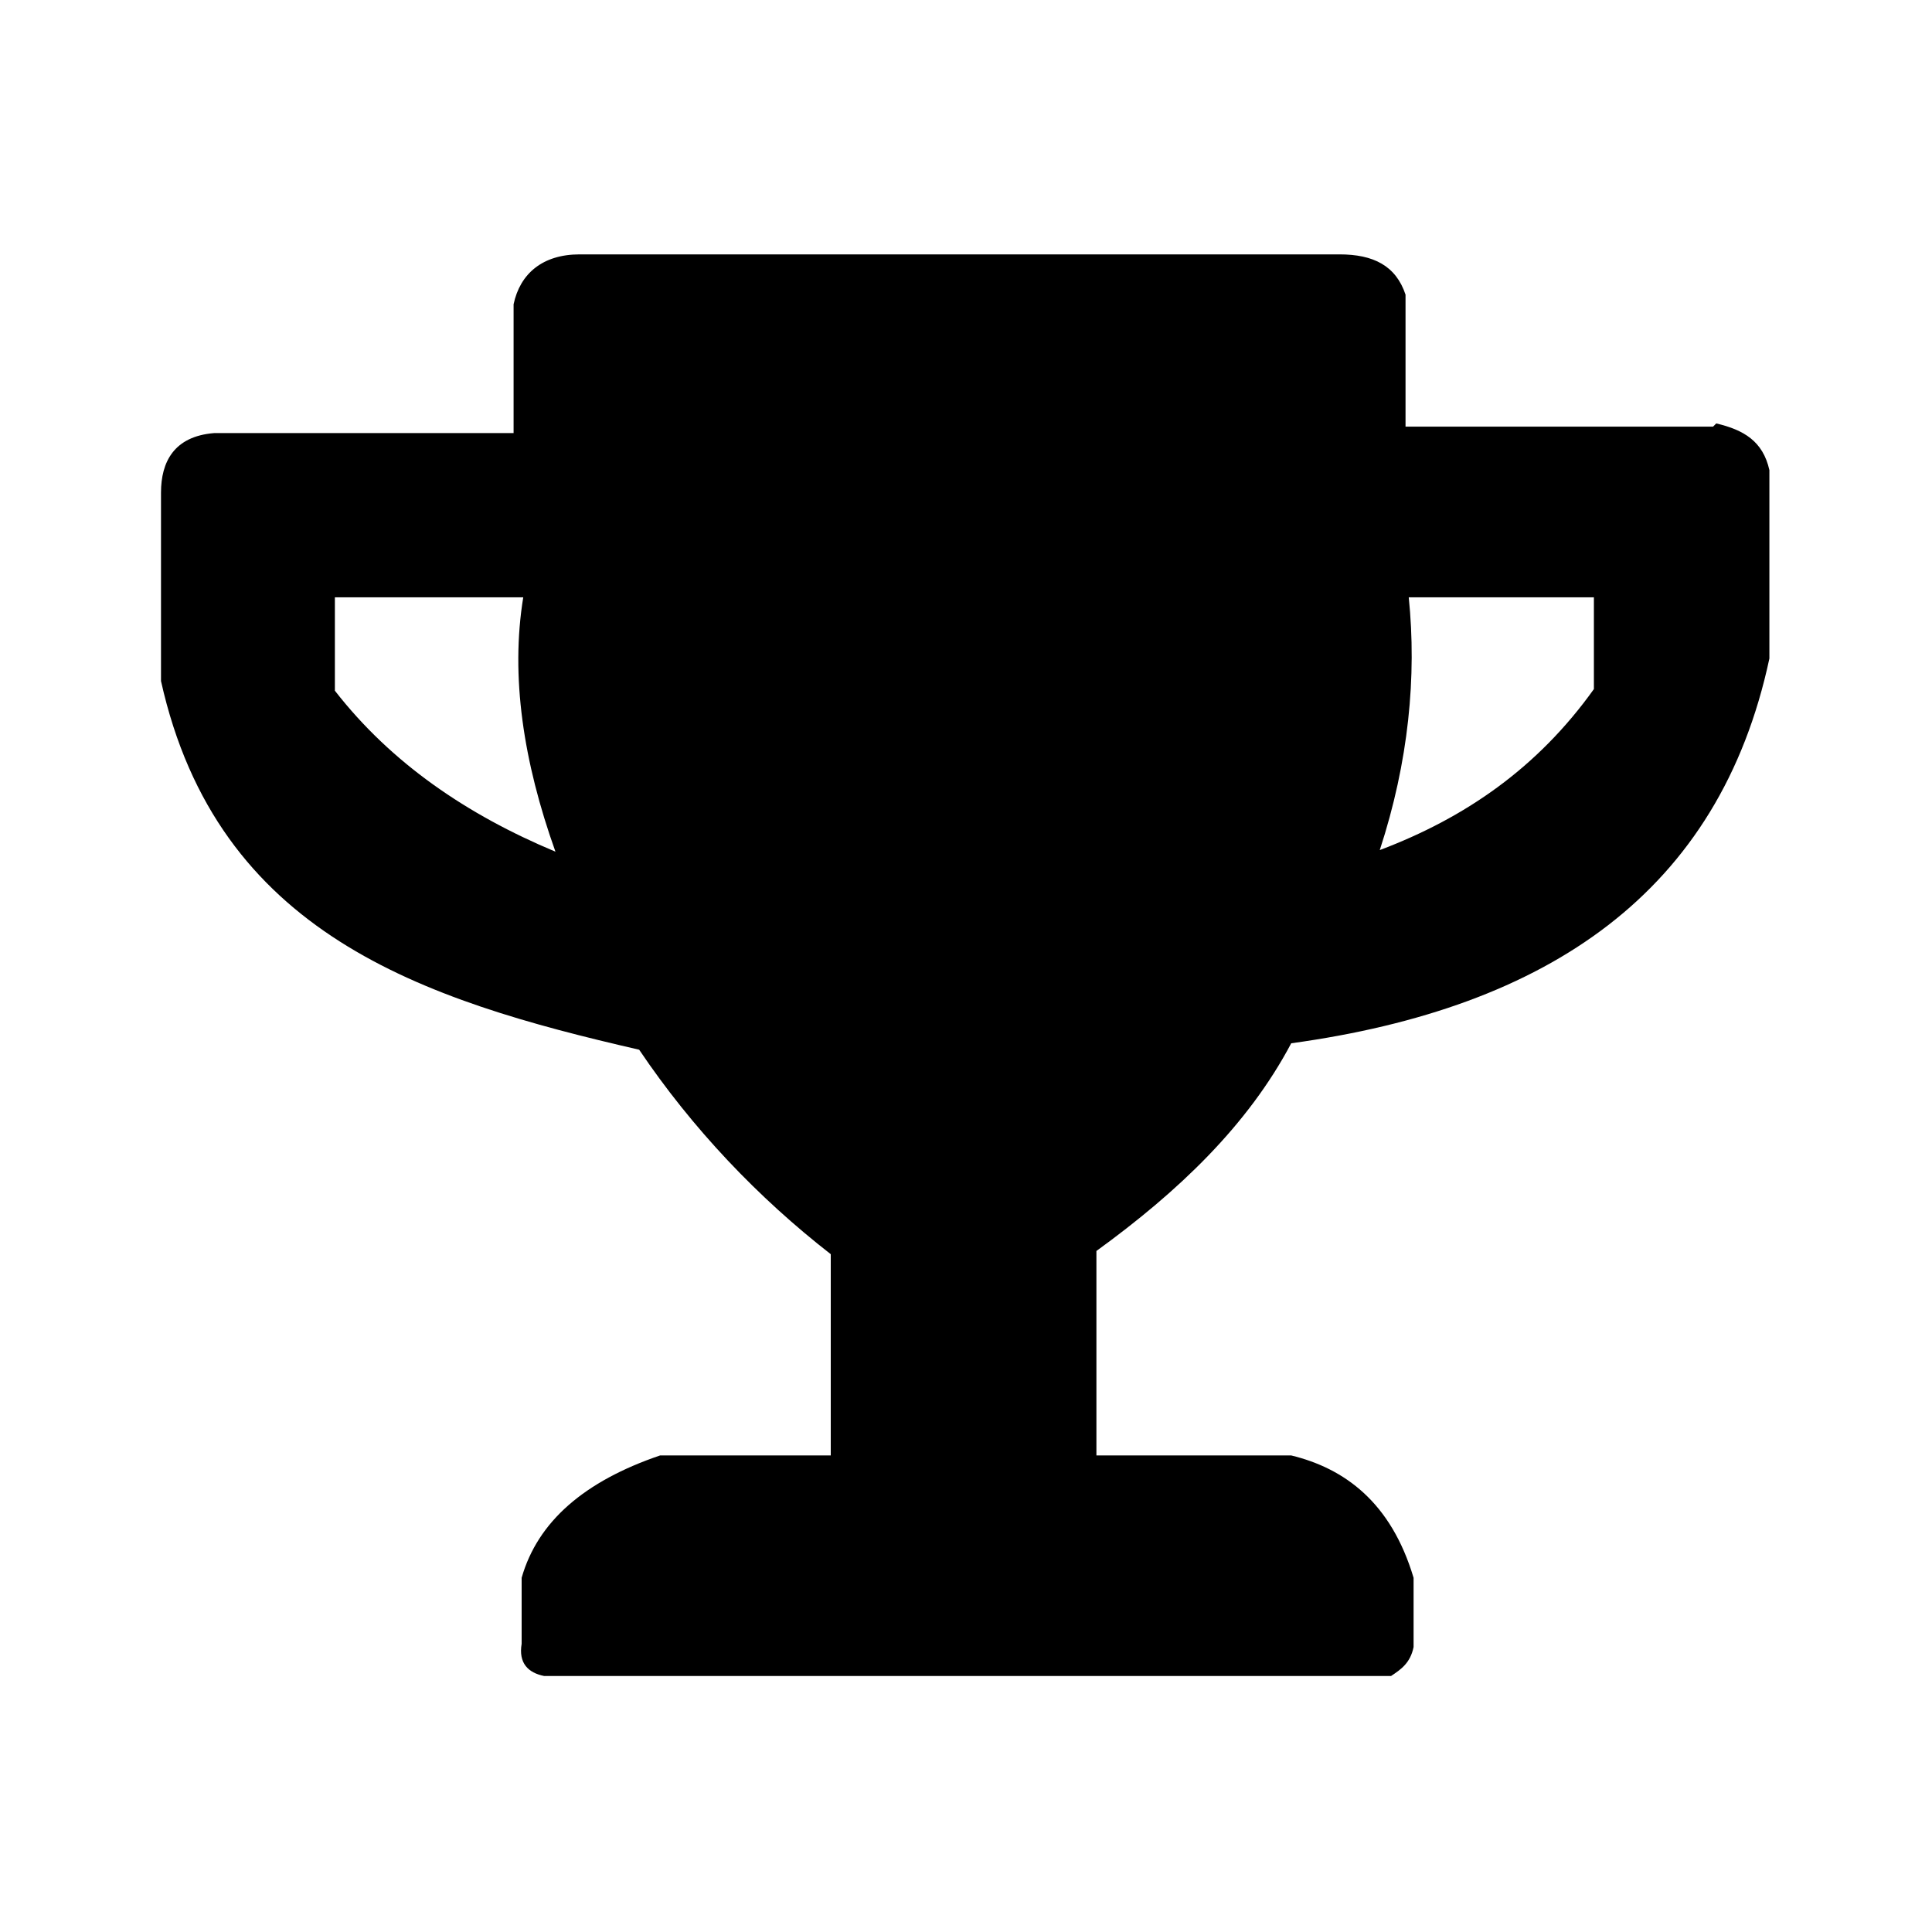
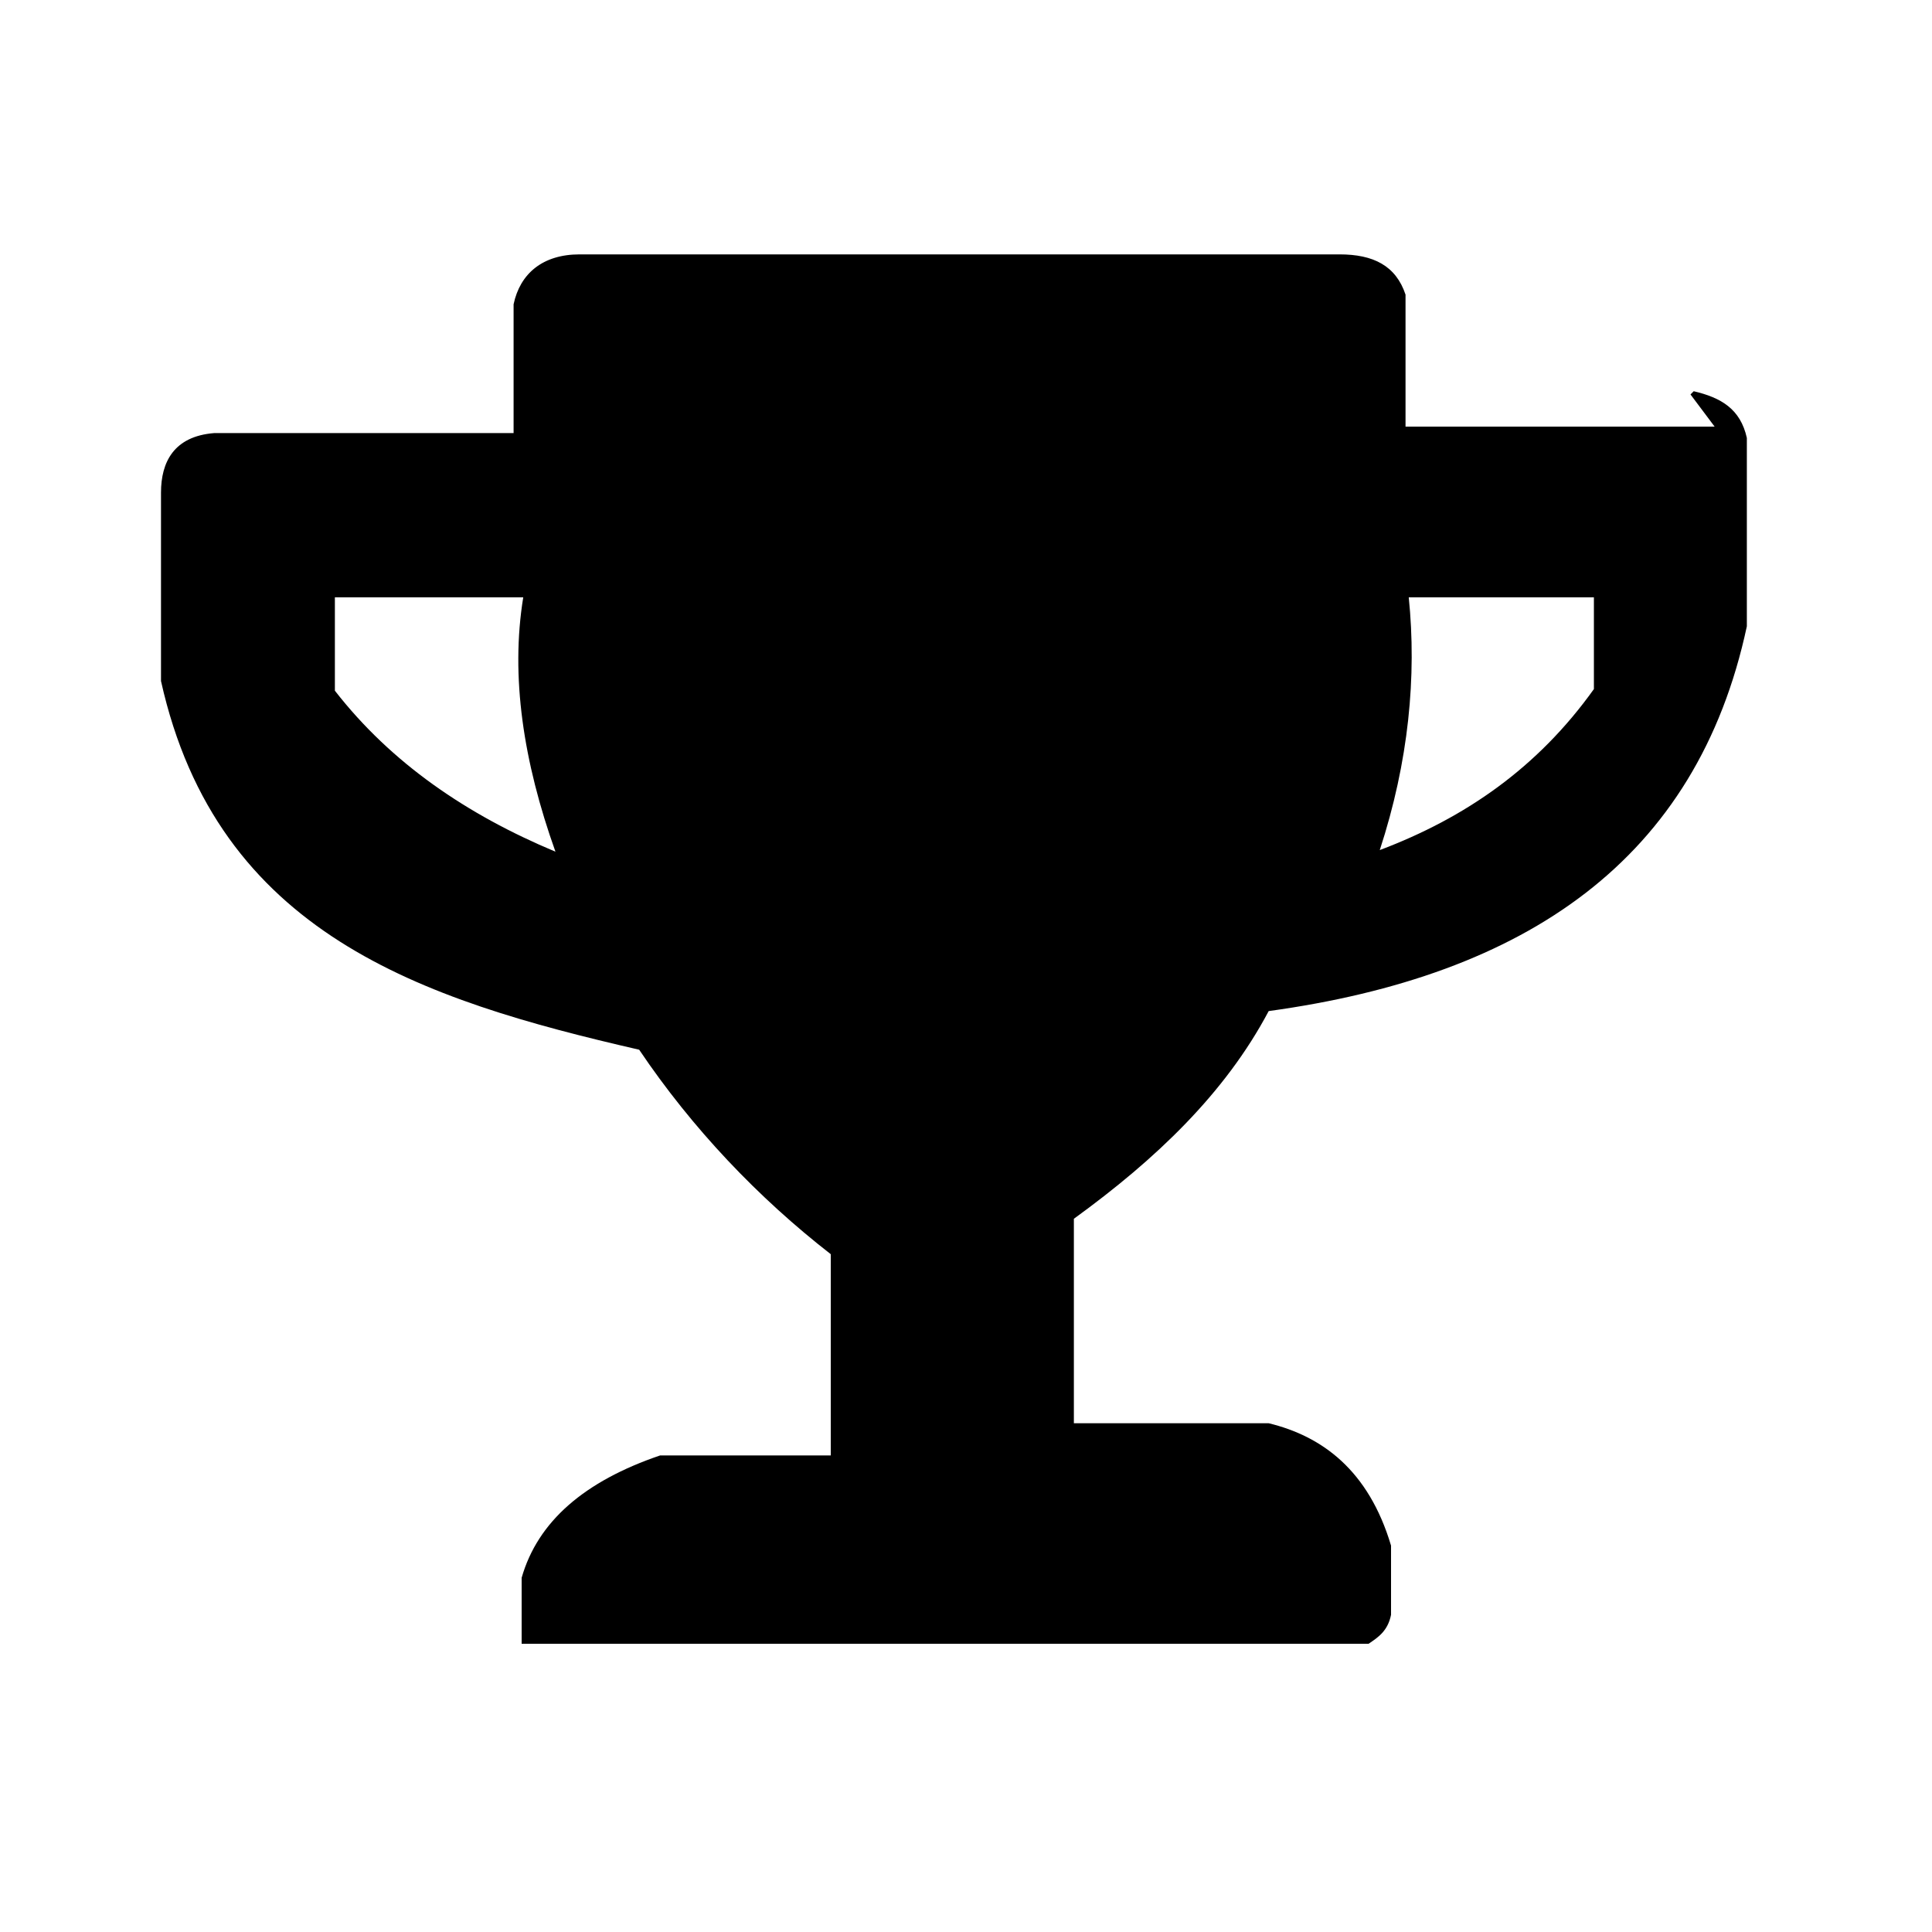
<svg xmlns="http://www.w3.org/2000/svg" id="Calque_1" version="1.1" viewBox="0 0 120 120">
-   <path d="M106.5,26.5h-19.2v-8.2c-.6-1.8-2-2.5-4.1-2.5h-47.2c-2.3,0-3.7,1.2-4.1,3.1v8H13.3c-2.5.2-3.3,1.8-3.3,3.7v11.7c3.5,15.7,16.2,19.8,29.7,22.9,3.3,4.9,7.4,9.2,11.9,12.7v12.5h-10.6c-4.7,1.6-7.6,4.1-8.6,7.6v4.1c-.2,1.2.4,1.8,1.4,2h52.6c.6-.4,1.2-.8,1.4-1.8v-4.3c-1.4-4.7-4.3-6.8-7.6-7.6h-12.1v-12.7c5.1-3.7,9.4-7.8,12.1-12.9,16-2.2,26.6-9.4,29.7-23.9v-11.7c-.4-1.8-1.6-2.5-3.3-2.9l-.2.2ZM20.8,43v-5.9h11.7c-.8,4.9,0,10.2,2,15.8-5.5-2.3-10.2-5.5-13.7-10ZM99,42.8c-3.5,4.9-8,8-13.3,10,1.8-5.5,2.3-10.8,1.8-15.7h11.5v5.7Z" />
+   <path d="M106.5,26.5h-19.2v-8.2c-.6-1.8-2-2.5-4.1-2.5h-47.2c-2.3,0-3.7,1.2-4.1,3.1v8H13.3c-2.5.2-3.3,1.8-3.3,3.7v11.7c3.5,15.7,16.2,19.8,29.7,22.9,3.3,4.9,7.4,9.2,11.9,12.7v12.5h-10.6c-4.7,1.6-7.6,4.1-8.6,7.6v4.1h52.6c.6-.4,1.2-.8,1.4-1.8v-4.3c-1.4-4.7-4.3-6.8-7.6-7.6h-12.1v-12.7c5.1-3.7,9.4-7.8,12.1-12.9,16-2.2,26.6-9.4,29.7-23.9v-11.7c-.4-1.8-1.6-2.5-3.3-2.9l-.2.2ZM20.8,43v-5.9h11.7c-.8,4.9,0,10.2,2,15.8-5.5-2.3-10.2-5.5-13.7-10ZM99,42.8c-3.5,4.9-8,8-13.3,10,1.8-5.5,2.3-10.8,1.8-15.7h11.5v5.7Z" />
</svg>